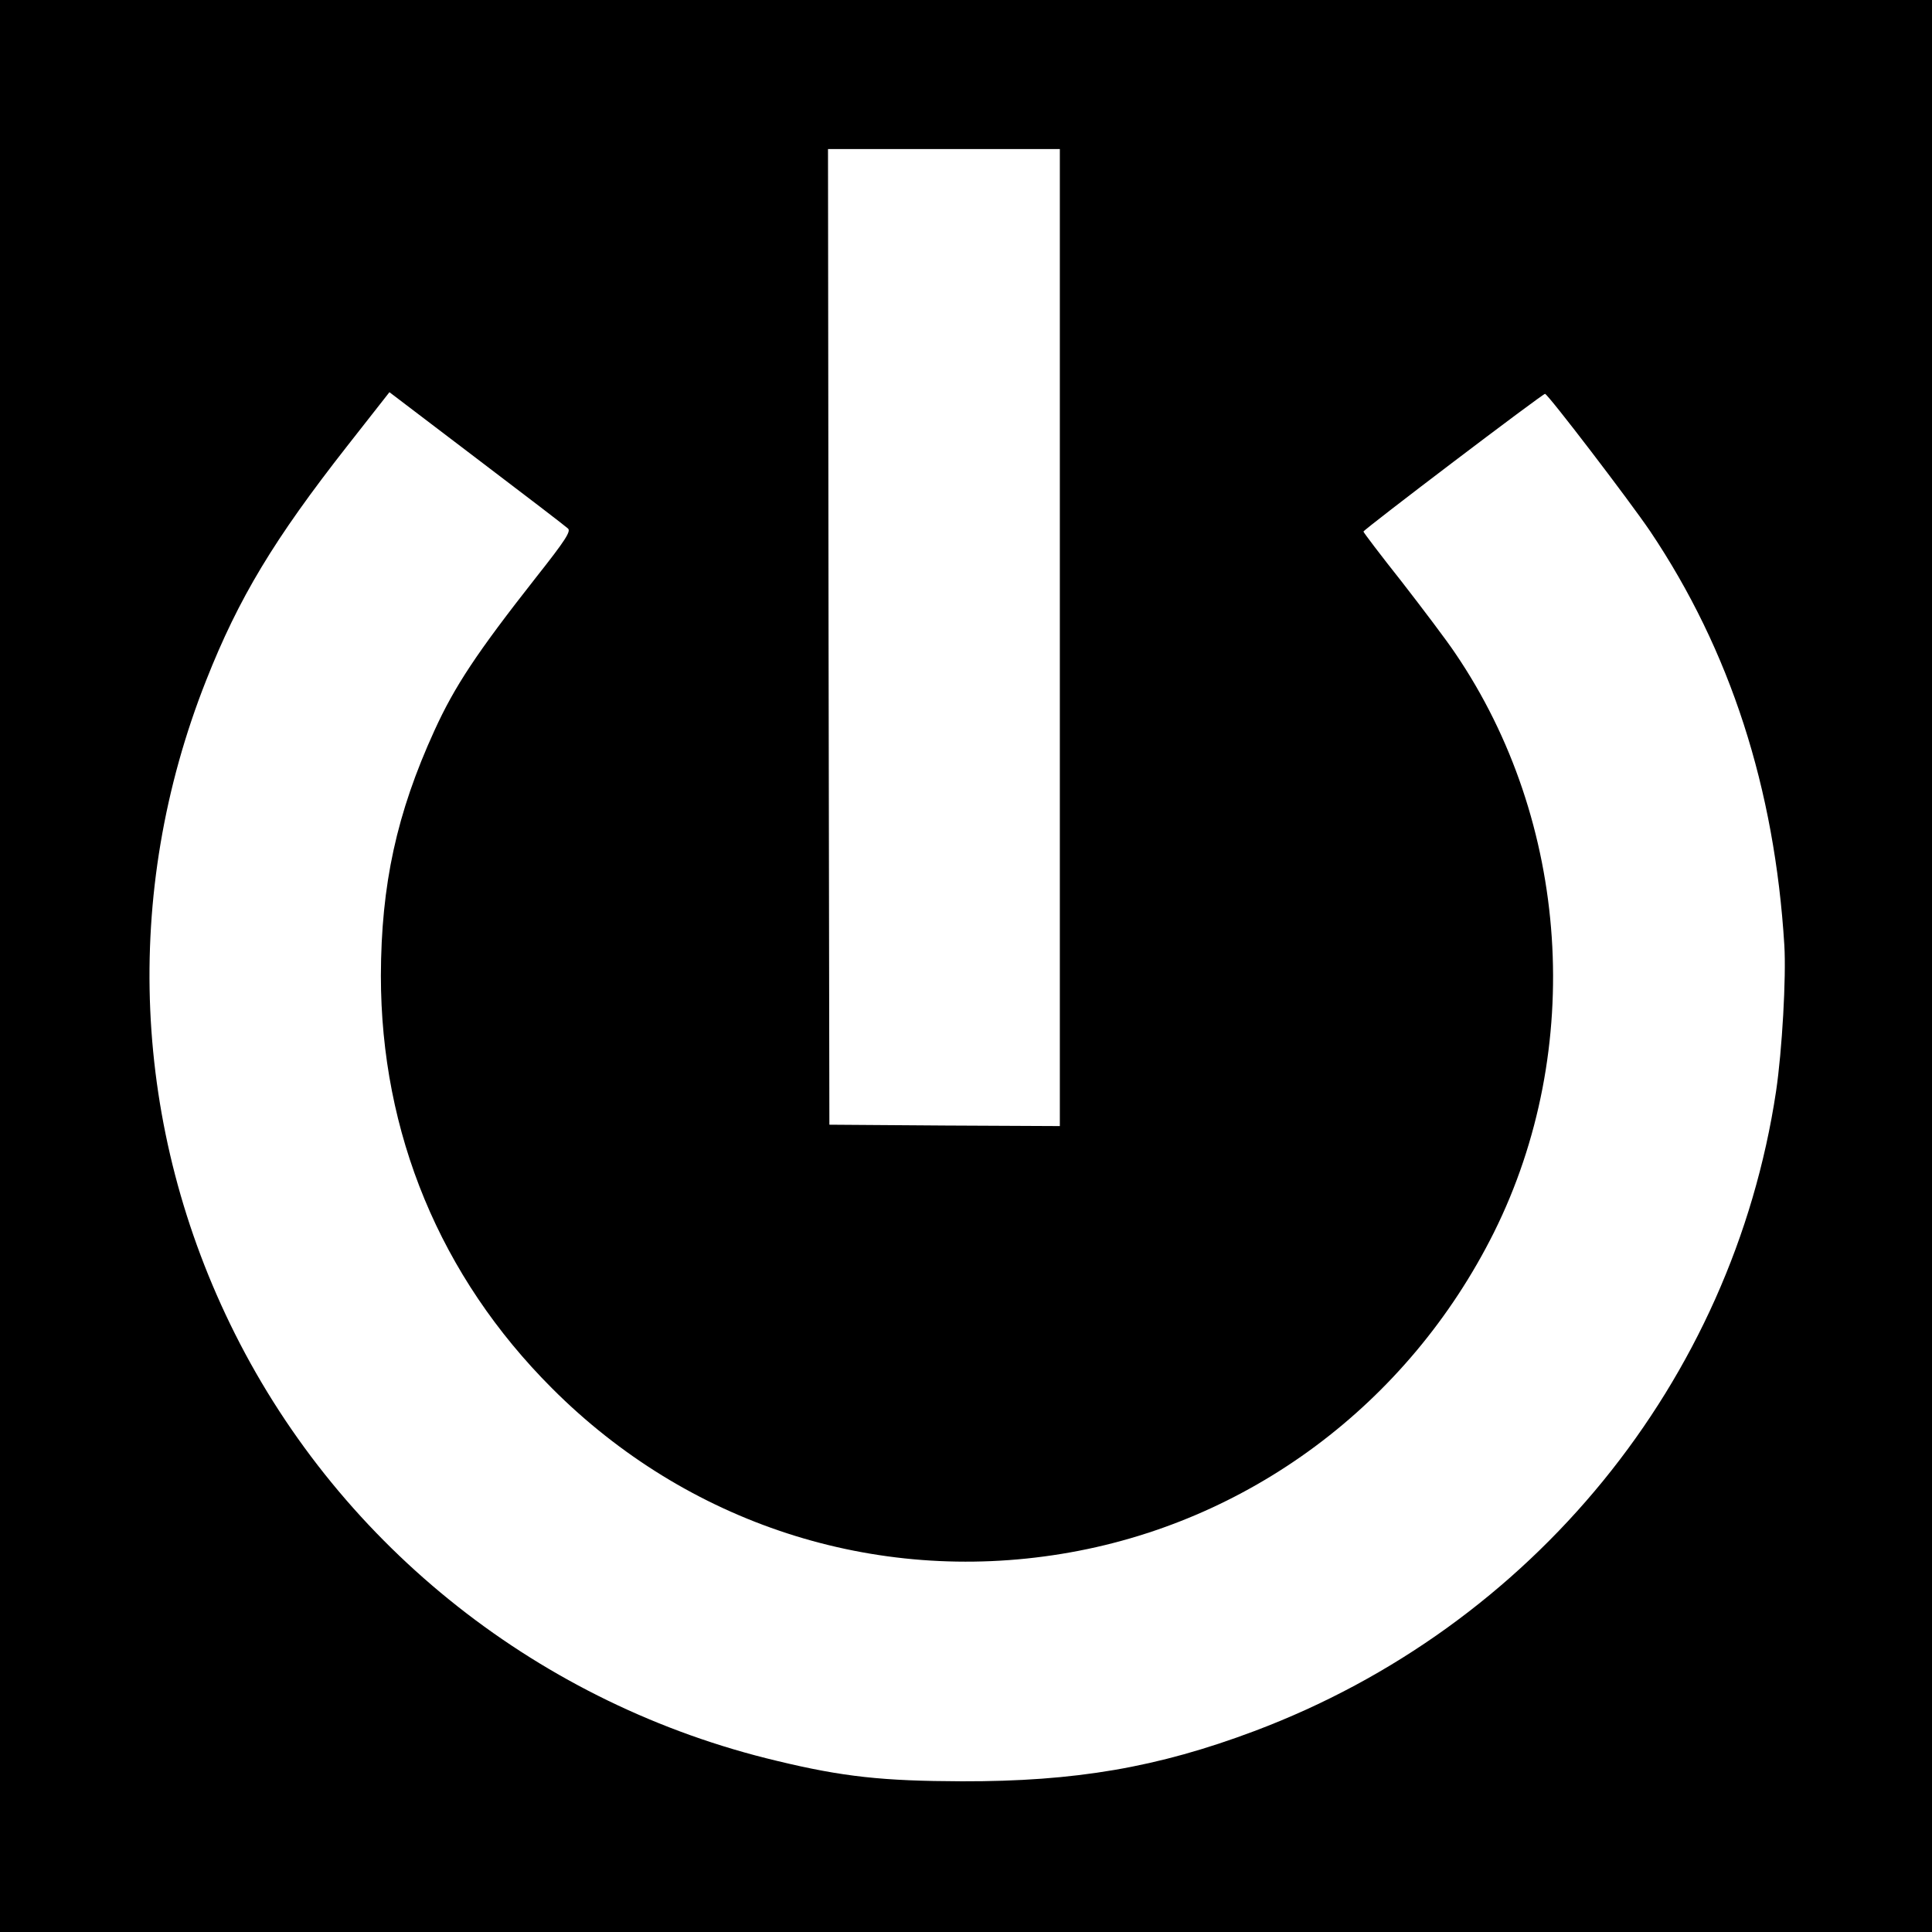
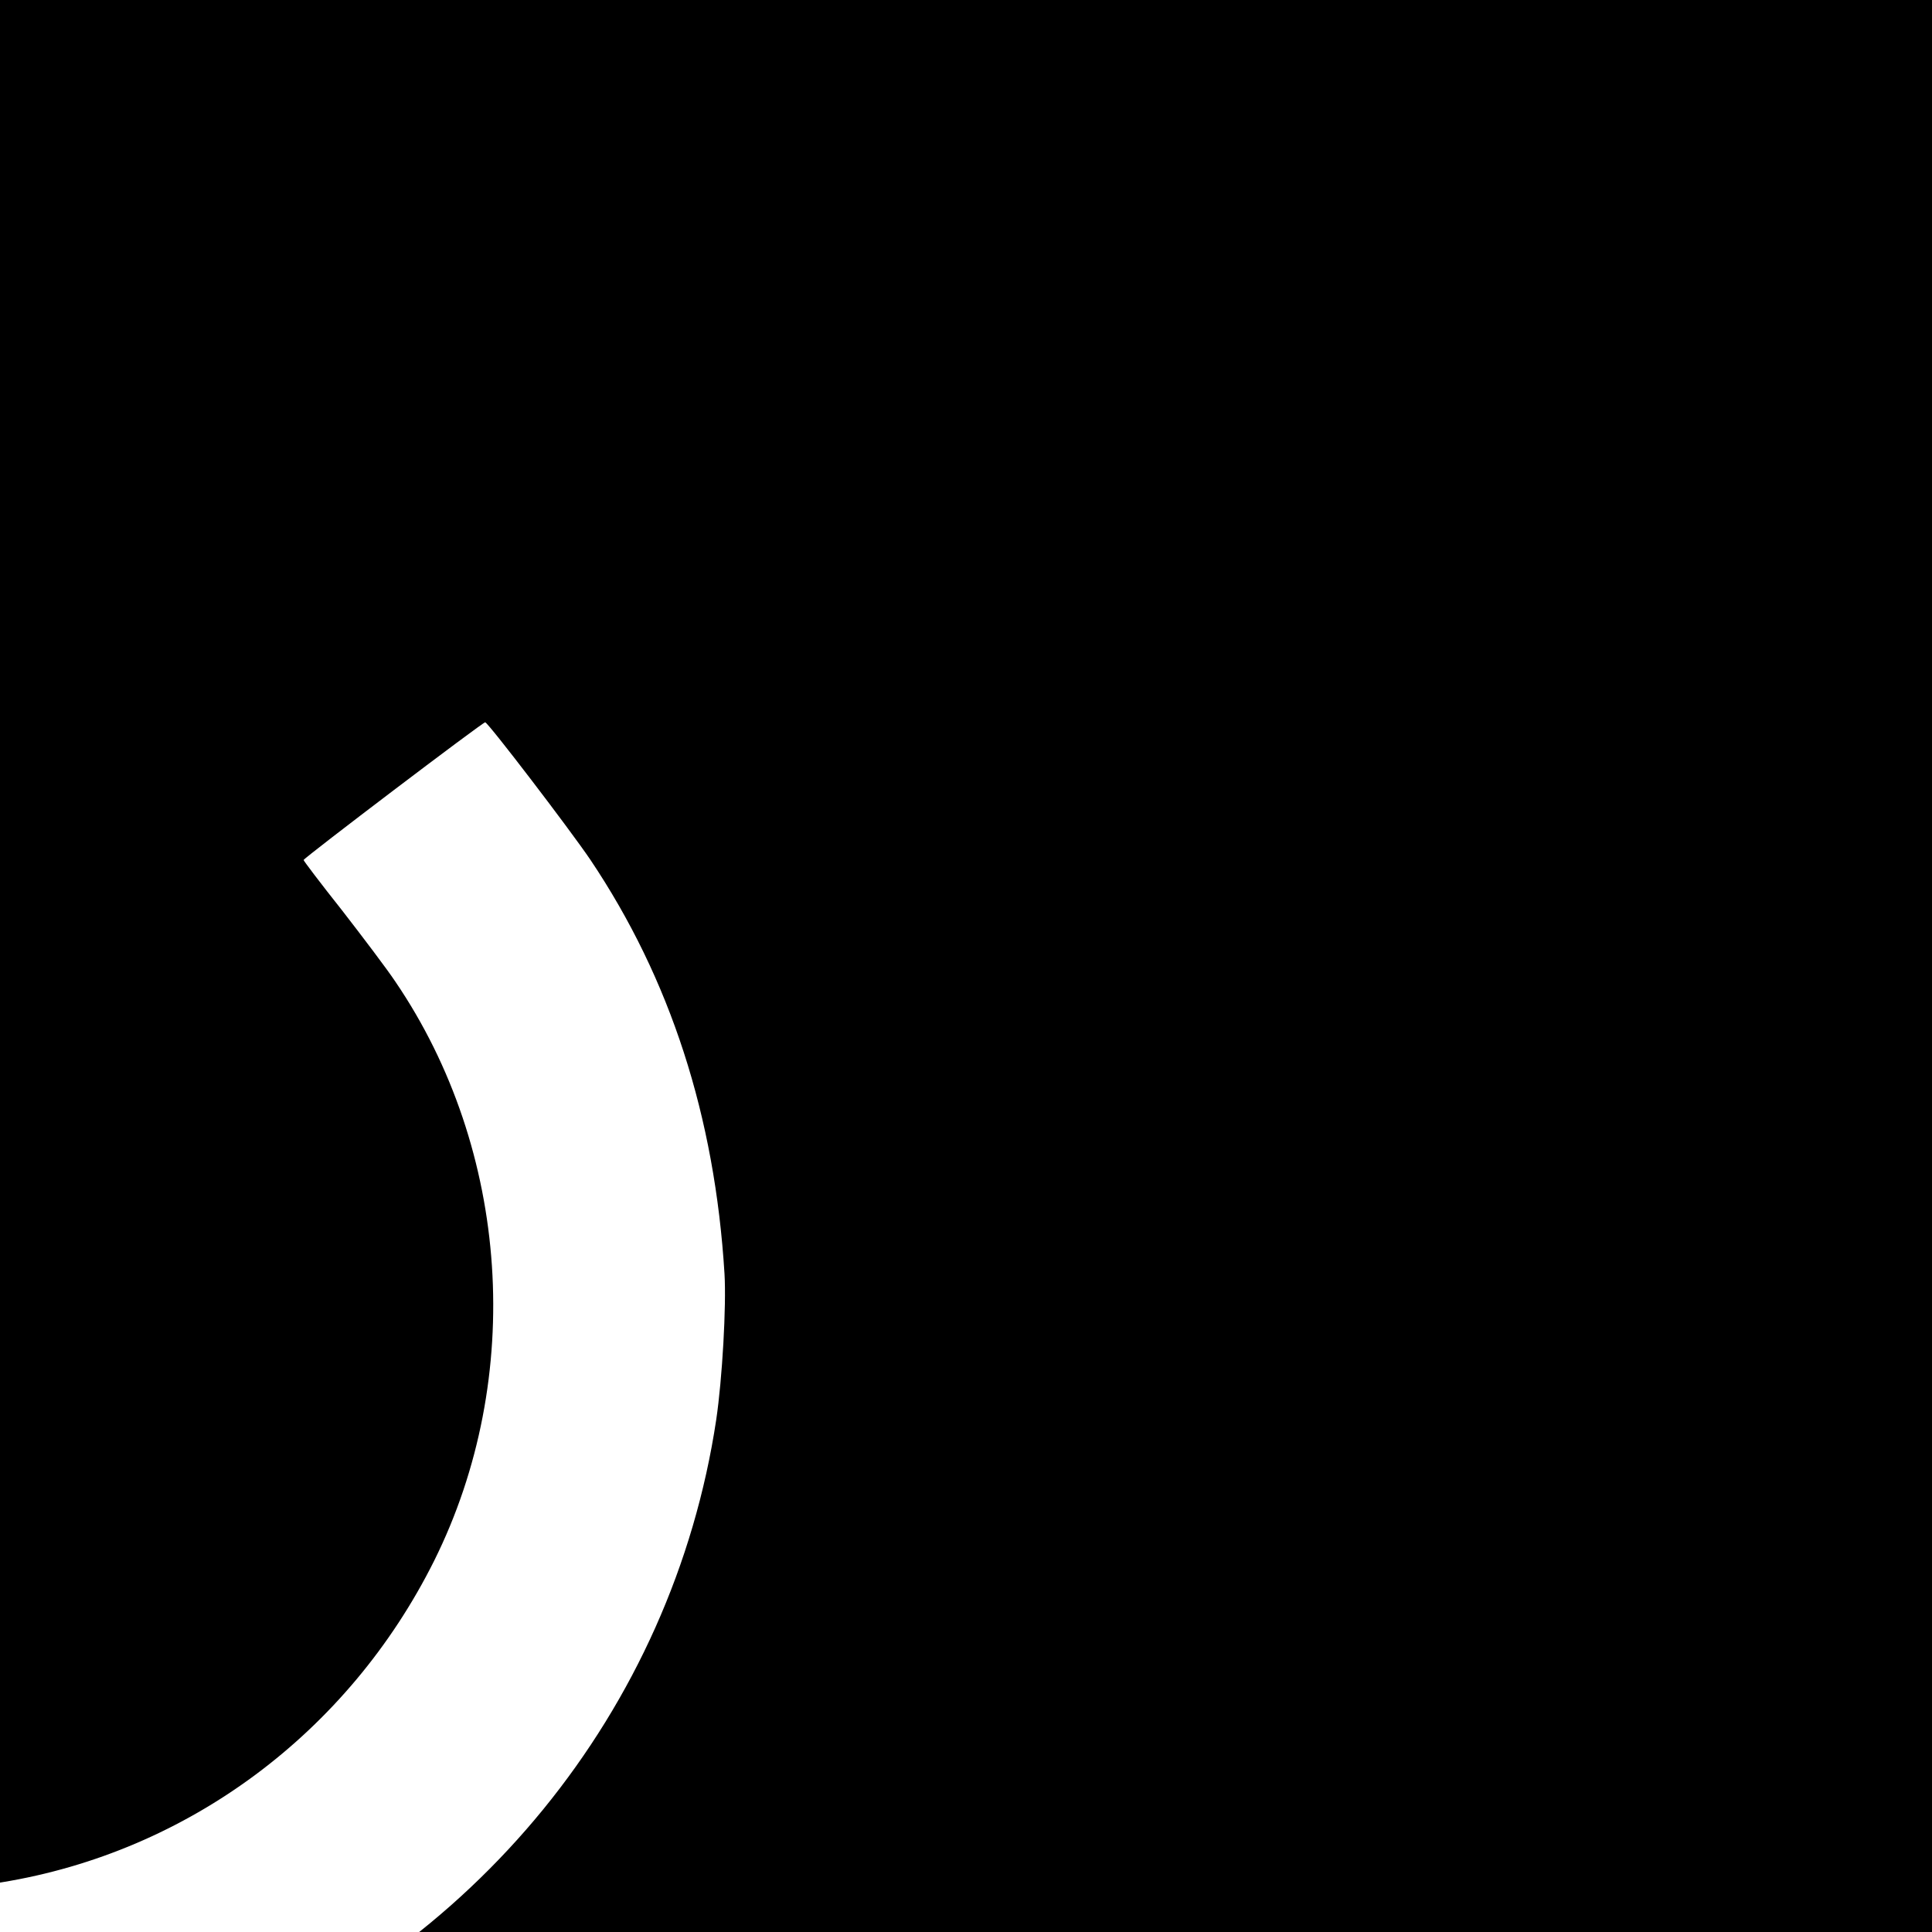
<svg xmlns="http://www.w3.org/2000/svg" version="1.0" width="700pt" height="700pt" viewBox="0 0 700 700" preserveAspectRatio="xMidYMid meet">
  <g transform="translate(0,700) scale(0.1,-0.1)" fill="#000000" stroke="none">
-     <path d="M0 3500 l0 -3500 3500 0 3500 0 0 3500 0 3500 -3500 0 -3500 0 0 -3500z m3840 1190 l0 -1770 -417 2 -418 3 -3 1768 -2 1767 420 0 420 0 0 -1770z m-1782 395 c11 -10 -9 -42 -115 -176 -217 -276 -296 -396 -369 -556 -137 -300 -193 -558 -194 -888 0 -571 215 -1090 620 -1495 490 -491 1168 -711 1846 -600 675 110 1256 542 1567 1165 330 663 275 1488 -141 2099 -30 45 -117 160 -193 258 -77 97 -139 179 -139 182 0 7 651 501 658 499 13 -4 305 -386 381 -498 290 -432 451 -930 486 -1500 7 -116 -8 -381 -30 -529 -158 -1051 -882 -1939 -1890 -2318 -351 -132 -649 -183 -1060 -182 -286 1 -430 16 -670 74 -854 203 -1575 772 -1964 1548 -373 744 -410 1594 -104 2367 118 299 246 511 511 849 l153 195 317 -241 c174 -132 323 -246 330 -253z" />
+     <path d="M0 3500 l0 -3500 3500 0 3500 0 0 3500 0 3500 -3500 0 -3500 0 0 -3500z l0 -1770 -417 2 -418 3 -3 1768 -2 1767 420 0 420 0 0 -1770z m-1782 395 c11 -10 -9 -42 -115 -176 -217 -276 -296 -396 -369 -556 -137 -300 -193 -558 -194 -888 0 -571 215 -1090 620 -1495 490 -491 1168 -711 1846 -600 675 110 1256 542 1567 1165 330 663 275 1488 -141 2099 -30 45 -117 160 -193 258 -77 97 -139 179 -139 182 0 7 651 501 658 499 13 -4 305 -386 381 -498 290 -432 451 -930 486 -1500 7 -116 -8 -381 -30 -529 -158 -1051 -882 -1939 -1890 -2318 -351 -132 -649 -183 -1060 -182 -286 1 -430 16 -670 74 -854 203 -1575 772 -1964 1548 -373 744 -410 1594 -104 2367 118 299 246 511 511 849 l153 195 317 -241 c174 -132 323 -246 330 -253z" />
  </g>
</svg>